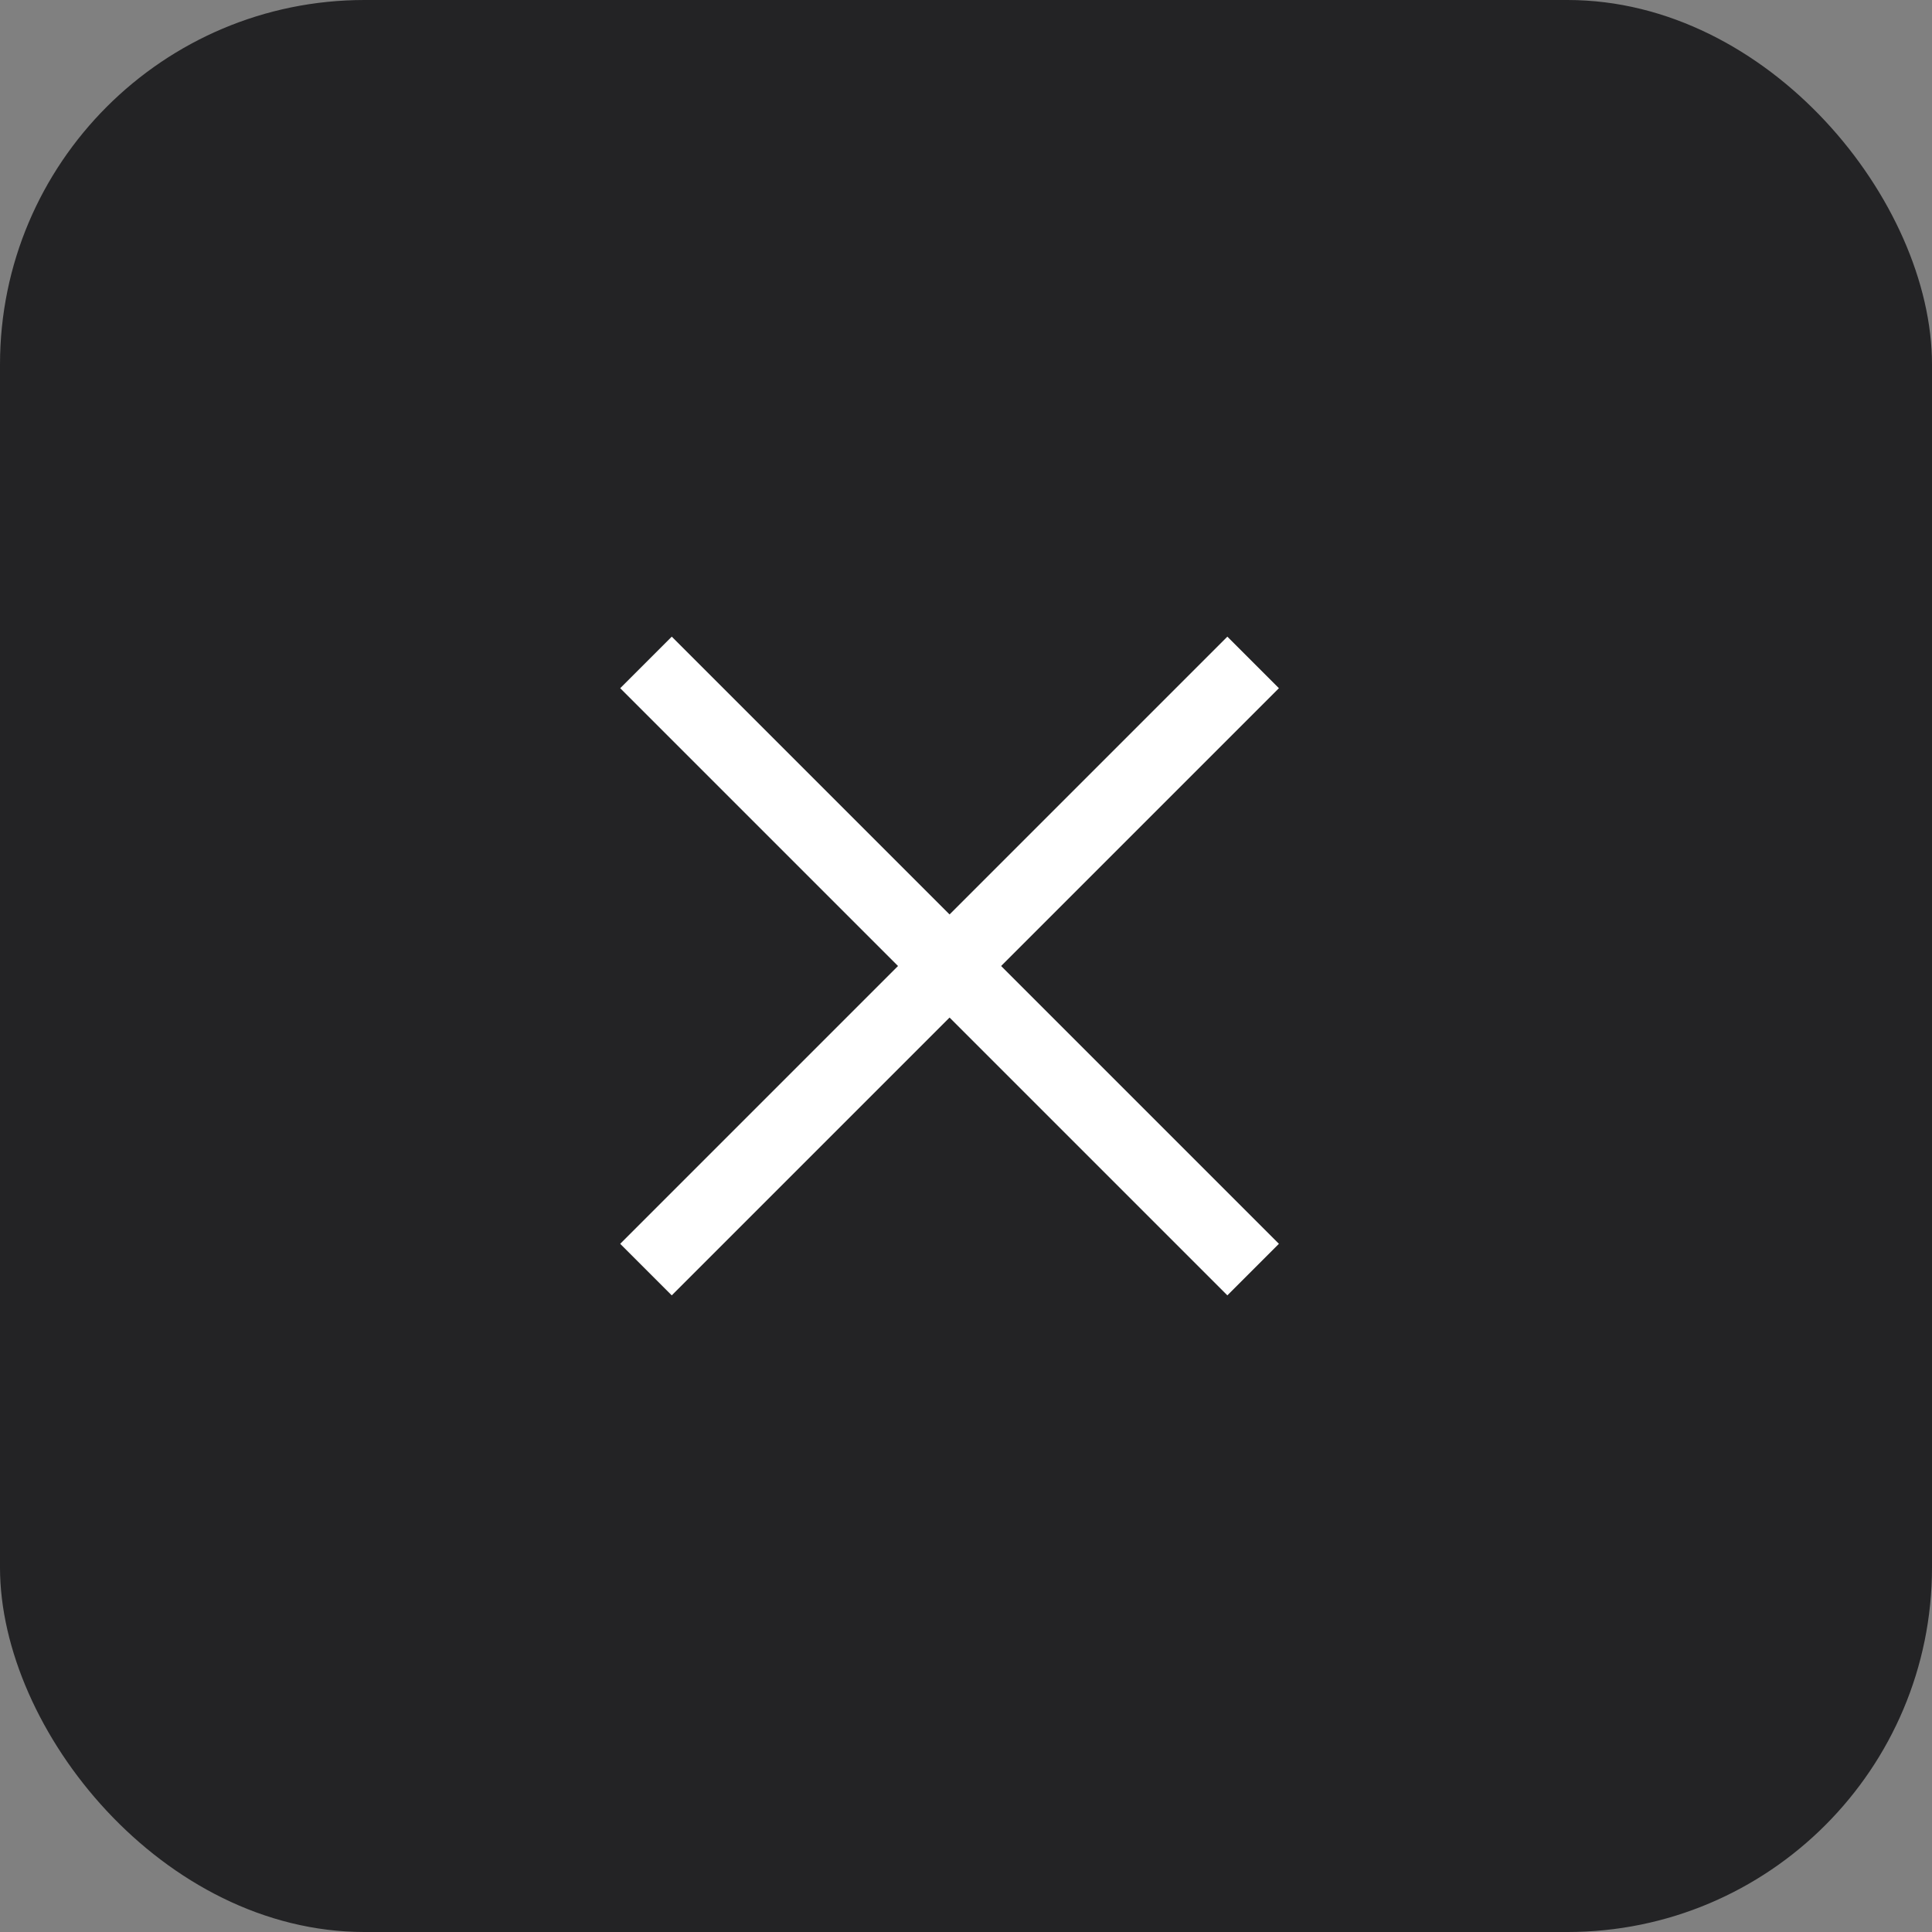
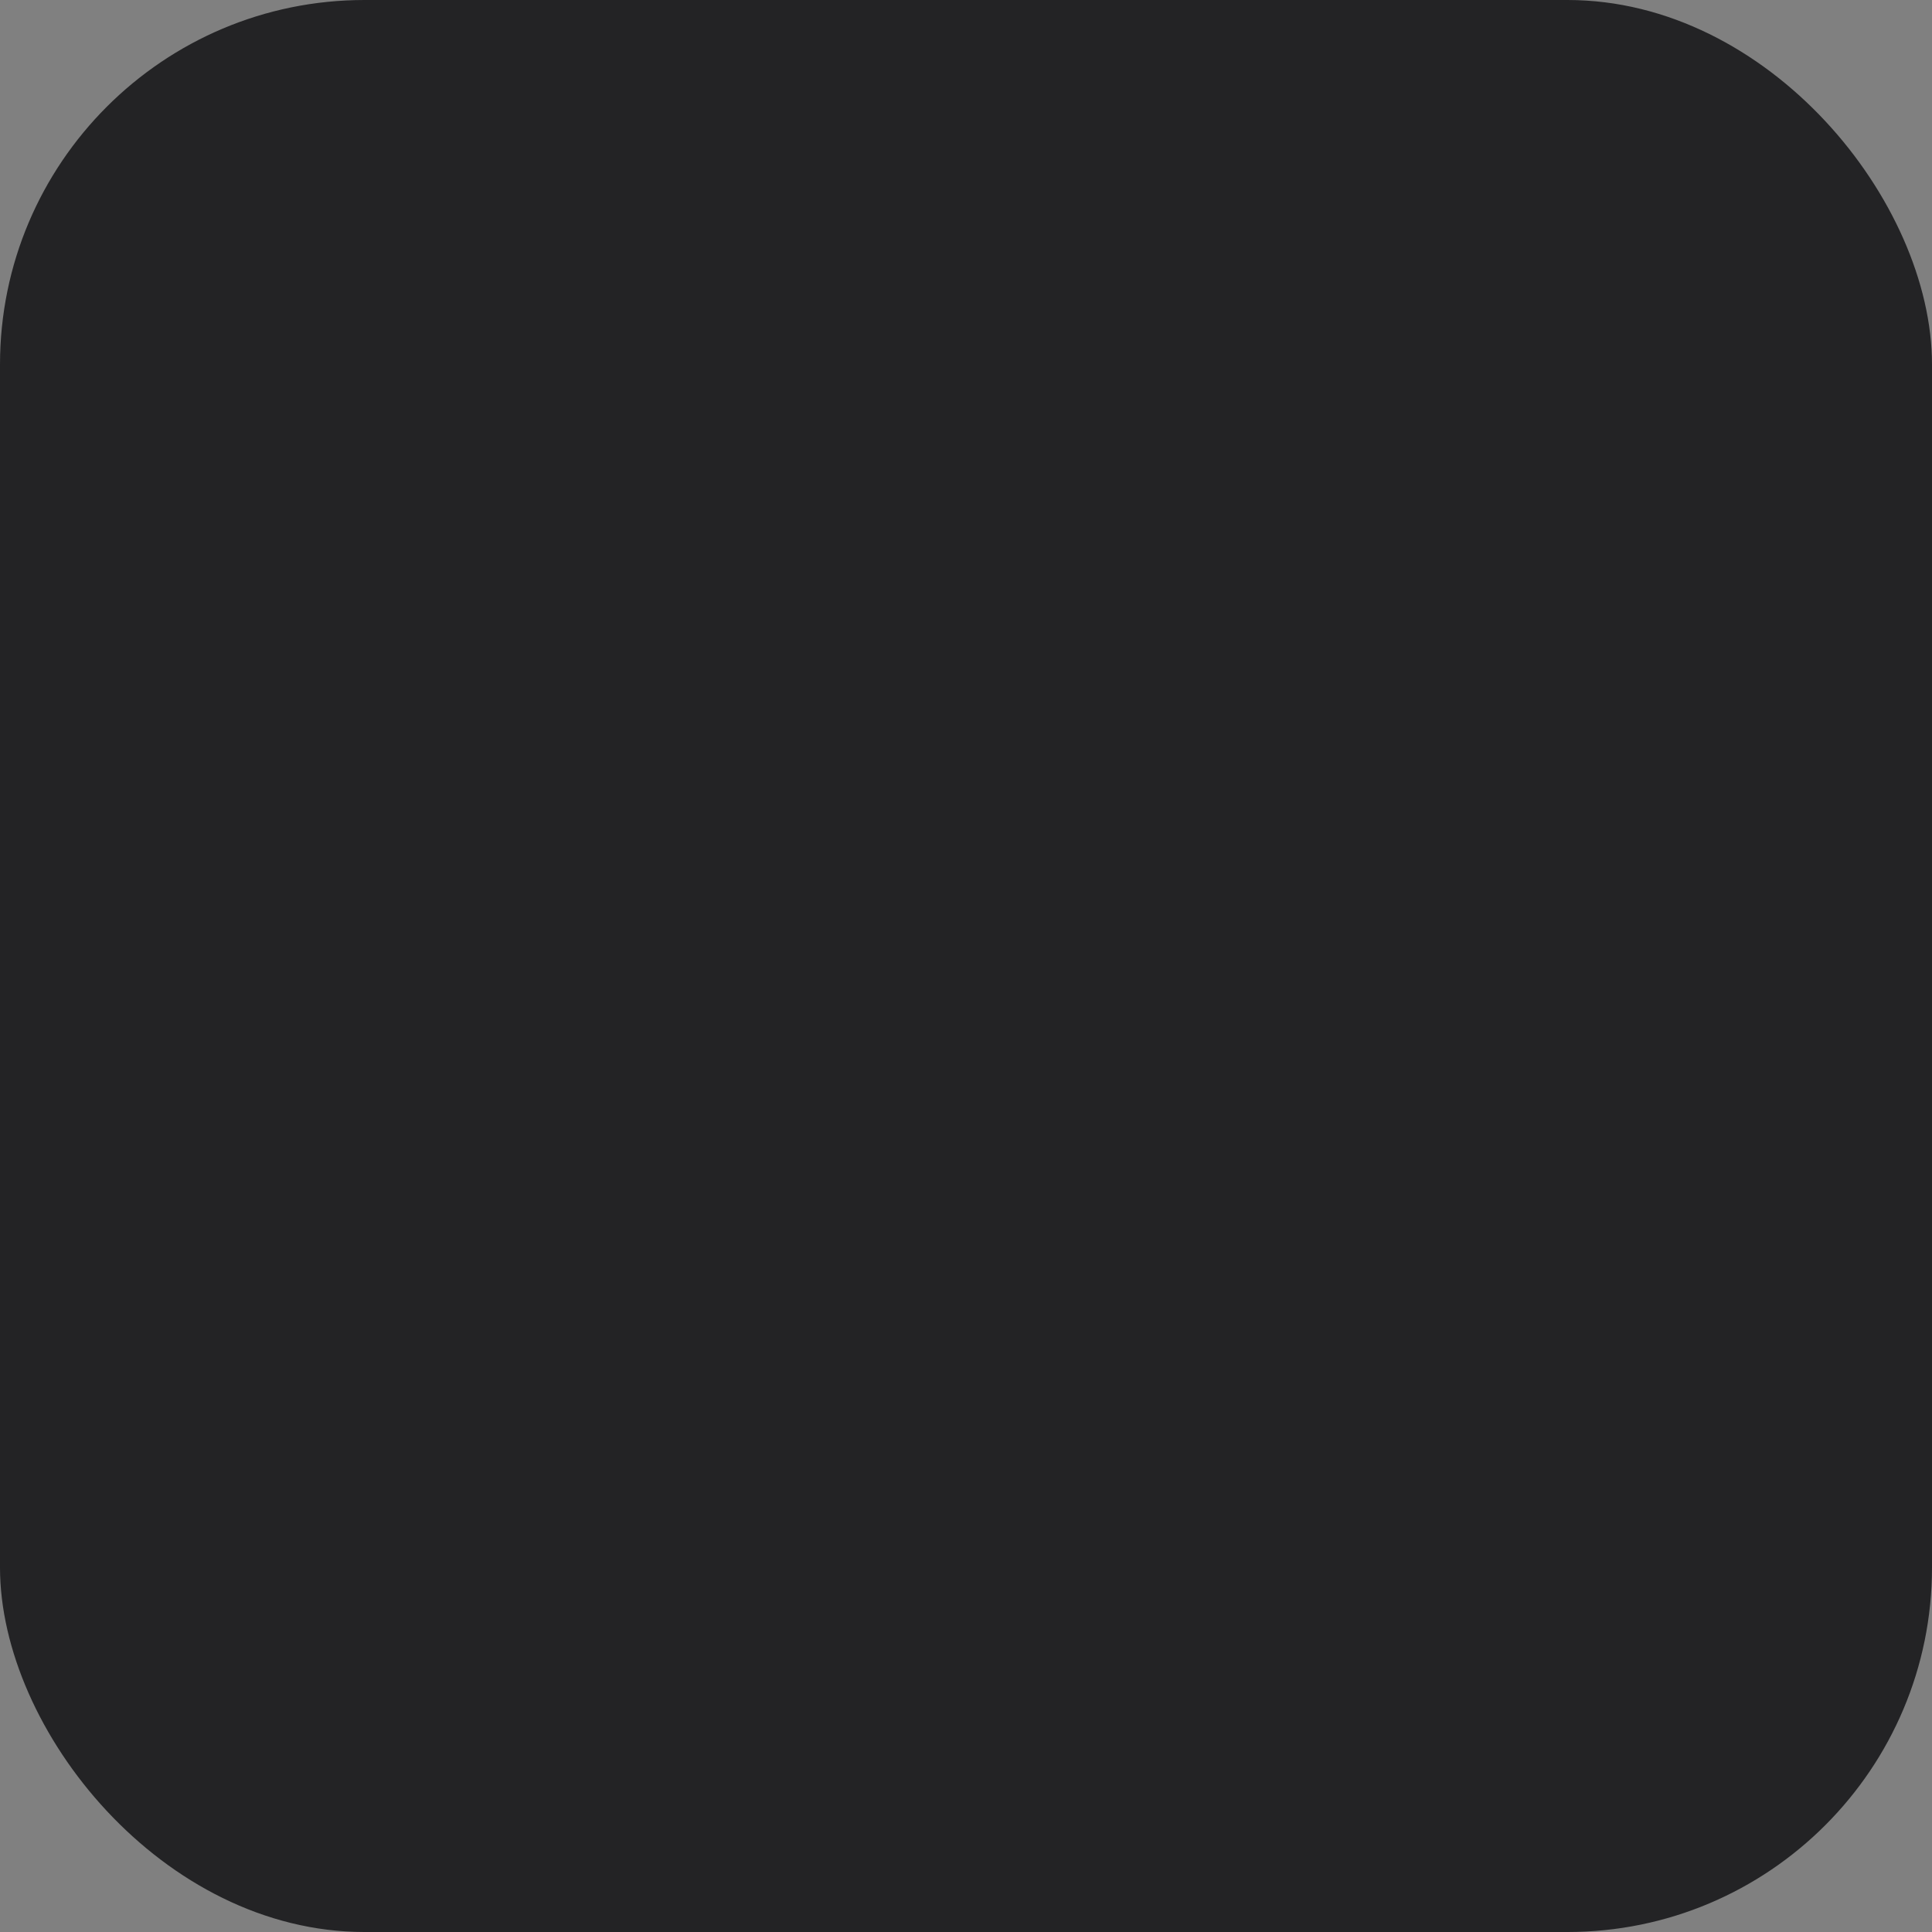
<svg xmlns="http://www.w3.org/2000/svg" width="53" height="53" viewBox="0 0 53 53">
  <rect x="0" y="0" width="53" height="53" fill="#808080" stroke="none" />
  <g id="Gruppe_22036" data-name="Gruppe 22036" transform="translate(0 -268)">
    <rect id="Rechteck_2819" data-name="Rechteck 2819" width="53" height="53" rx="10" transform="translate(0 268)" fill="#232325" />
    <g id="Gruppe_22035" data-name="Gruppe 22035" transform="translate(12286.329 19978.982)">
      <g id="Gruppe_22032" data-name="Gruppe 22032" transform="translate(-12268.608 -19676.154) rotate(-45)">
-         <path id="Pfad_38" data-name="Pfad 38" d="M0,0H23.555" transform="translate(0 0)" fill="none" stroke="#fff" stroke-width="2" />
-       </g>
+         </g>
      <g id="Gruppe_22033" data-name="Gruppe 22033" transform="translate(-12251.952 -19676.154) rotate(-135)">
-         <path id="Pfad_38-2" data-name="Pfad 38" d="M0,0H23.555" transform="translate(0 0)" fill="none" stroke="#fff" stroke-width="2" />
-       </g>
+         </g>
    </g>
  </g>
</svg>